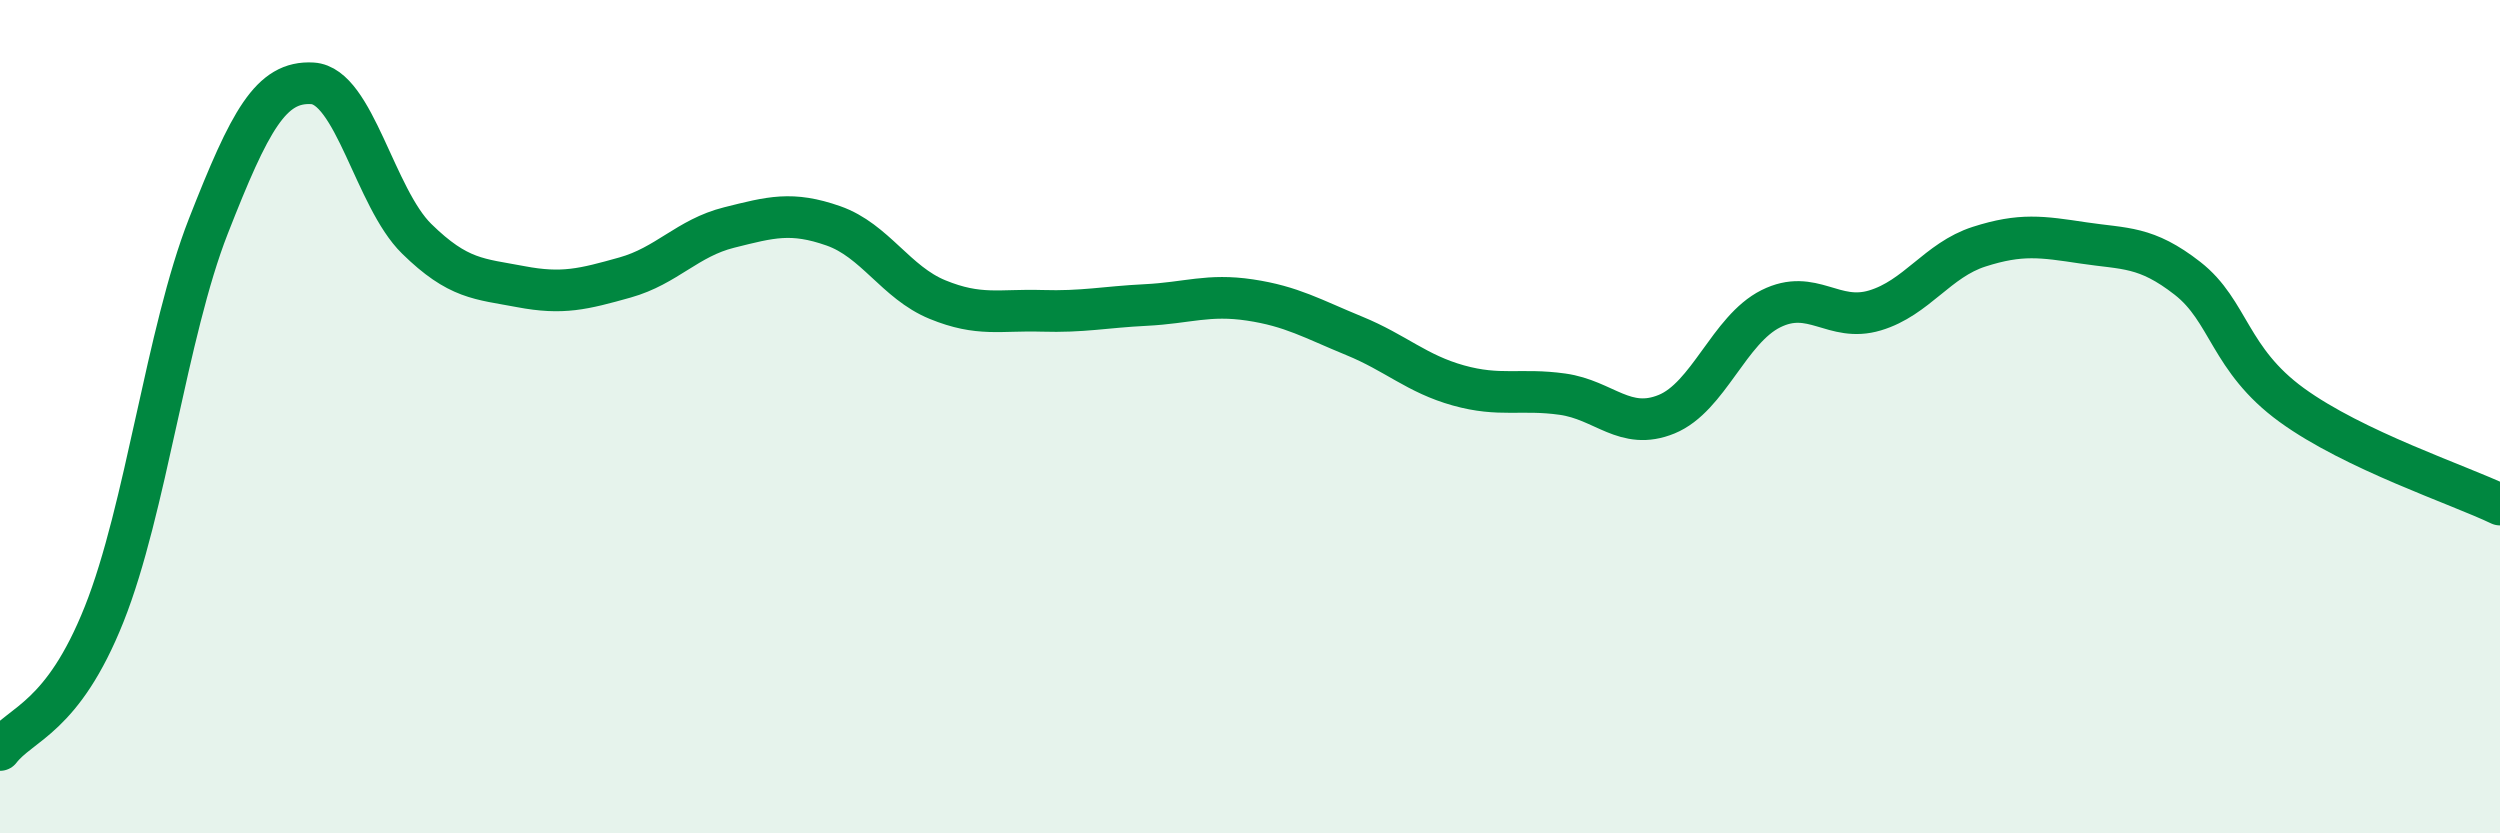
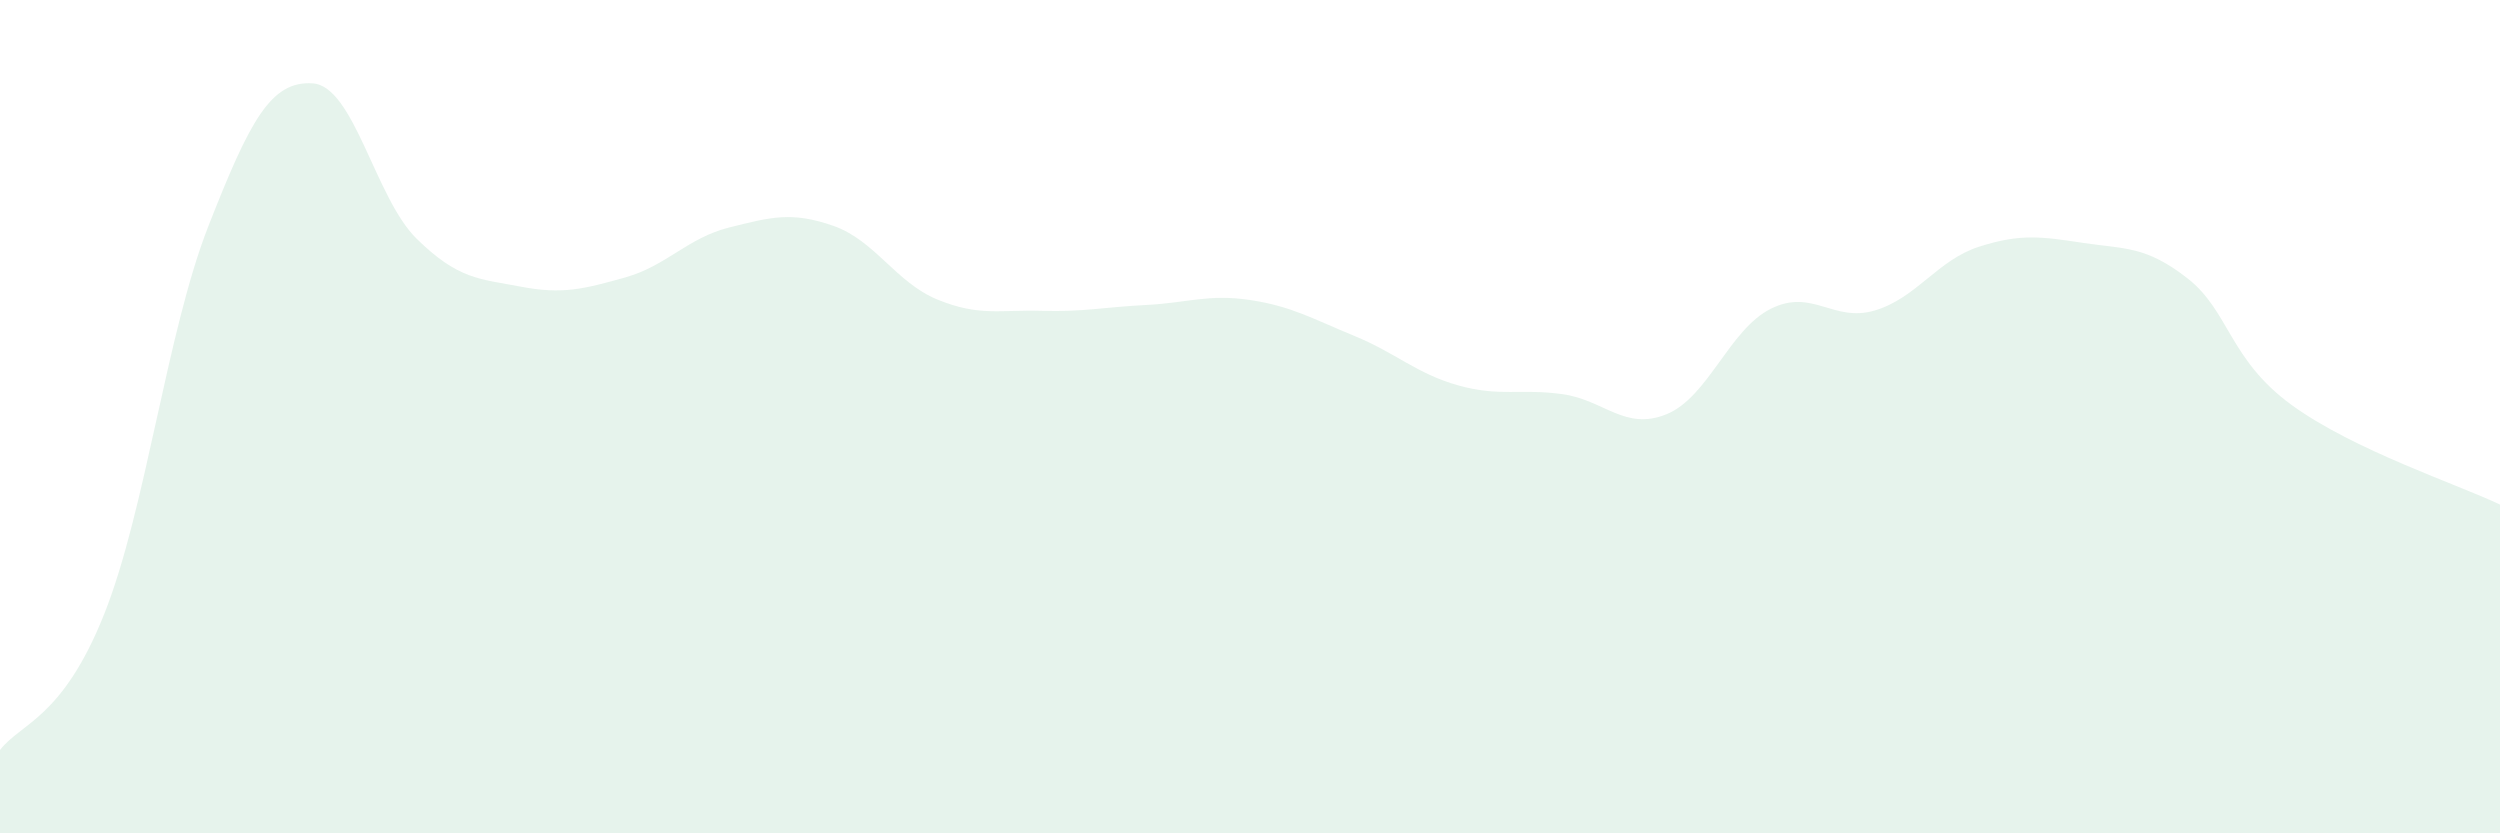
<svg xmlns="http://www.w3.org/2000/svg" width="60" height="20" viewBox="0 0 60 20">
  <path d="M 0,18 C 0.5,17.35 1.5,17.25 2.5,14.74 C 3.5,12.23 4,7.98 5,5.43 C 6,2.88 6.5,1.94 7.5,2 C 8.5,2.06 9,4.75 10,5.73 C 11,6.71 11.5,6.69 12.5,6.88 C 13.5,7.07 14,6.94 15,6.66 C 16,6.38 16.5,5.71 17.5,5.46 C 18.5,5.21 19,5.07 20,5.42 C 21,5.77 21.5,6.78 22.5,7.19 C 23.5,7.6 24,7.43 25,7.46 C 26,7.49 26.5,7.37 27.5,7.32 C 28.5,7.27 29,7.05 30,7.2 C 31,7.35 31.5,7.65 32.5,8.06 C 33.5,8.47 34,8.97 35,9.25 C 36,9.53 36.5,9.32 37.5,9.46 C 38.5,9.6 39,10.35 40,9.94 C 41,9.53 41.5,7.91 42.5,7.41 C 43.5,6.91 44,7.75 45,7.45 C 46,7.15 46.5,6.24 47.5,5.92 C 48.5,5.6 49,5.68 50,5.83 C 51,5.98 51.5,5.9 52.5,6.68 C 53.5,7.46 53.5,8.63 55,9.72 C 56.5,10.81 59,11.63 60,12.11L60 20L0 20Z" fill="#008740" opacity="0.1" stroke-linecap="round" stroke-linejoin="round" />
-   <path d="M 0,18 C 0.5,17.35 1.5,17.25 2.5,14.74 C 3.5,12.23 4,7.98 5,5.43 C 6,2.88 6.5,1.94 7.5,2 C 8.5,2.06 9,4.75 10,5.73 C 11,6.71 11.5,6.69 12.5,6.88 C 13.5,7.07 14,6.94 15,6.66 C 16,6.38 16.5,5.71 17.5,5.46 C 18.5,5.21 19,5.07 20,5.42 C 21,5.77 21.5,6.78 22.5,7.19 C 23.5,7.6 24,7.43 25,7.46 C 26,7.49 26.5,7.37 27.5,7.32 C 28.5,7.27 29,7.05 30,7.2 C 31,7.35 31.5,7.65 32.5,8.06 C 33.5,8.47 34,8.97 35,9.25 C 36,9.53 36.5,9.32 37.5,9.46 C 38.5,9.6 39,10.35 40,9.94 C 41,9.53 41.5,7.91 42.5,7.41 C 43.5,6.91 44,7.75 45,7.45 C 46,7.15 46.5,6.24 47.5,5.92 C 48.5,5.6 49,5.68 50,5.83 C 51,5.98 51.5,5.9 52.5,6.68 C 53.5,7.46 53.5,8.63 55,9.72 C 56.5,10.81 59,11.63 60,12.11" stroke="#008740" stroke-width="1" fill="none" stroke-linecap="round" stroke-linejoin="round" />
</svg>